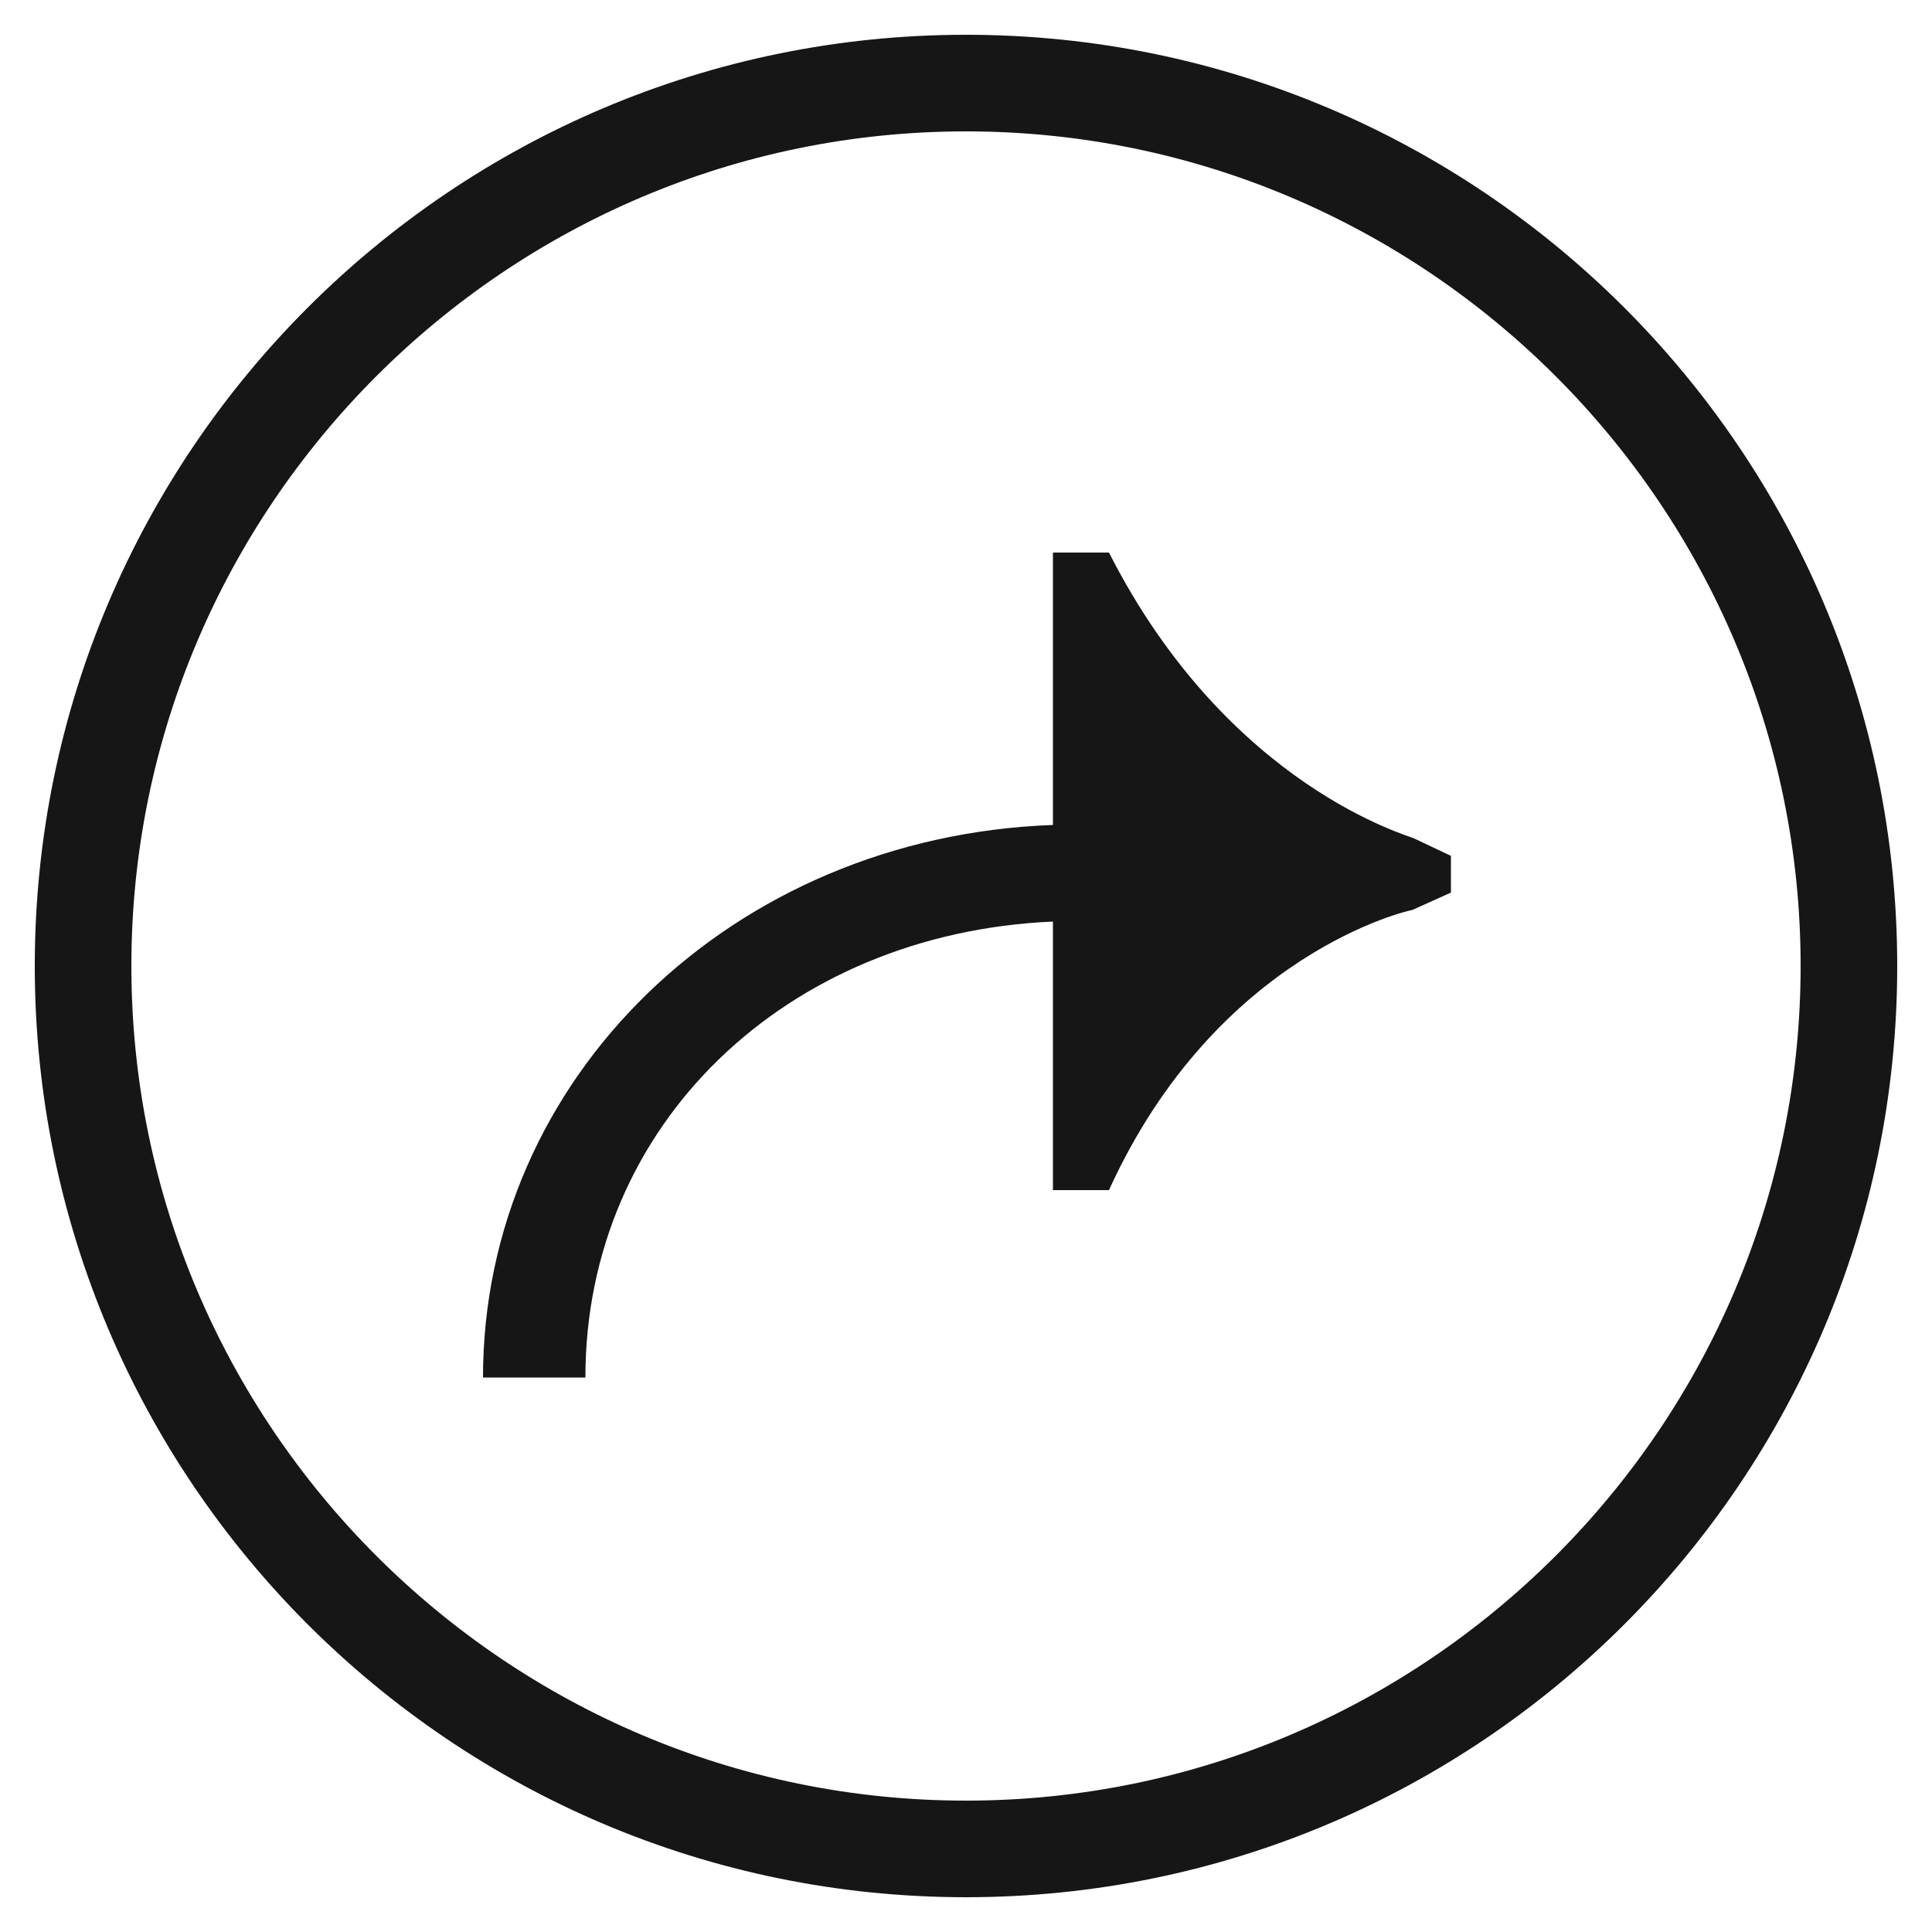
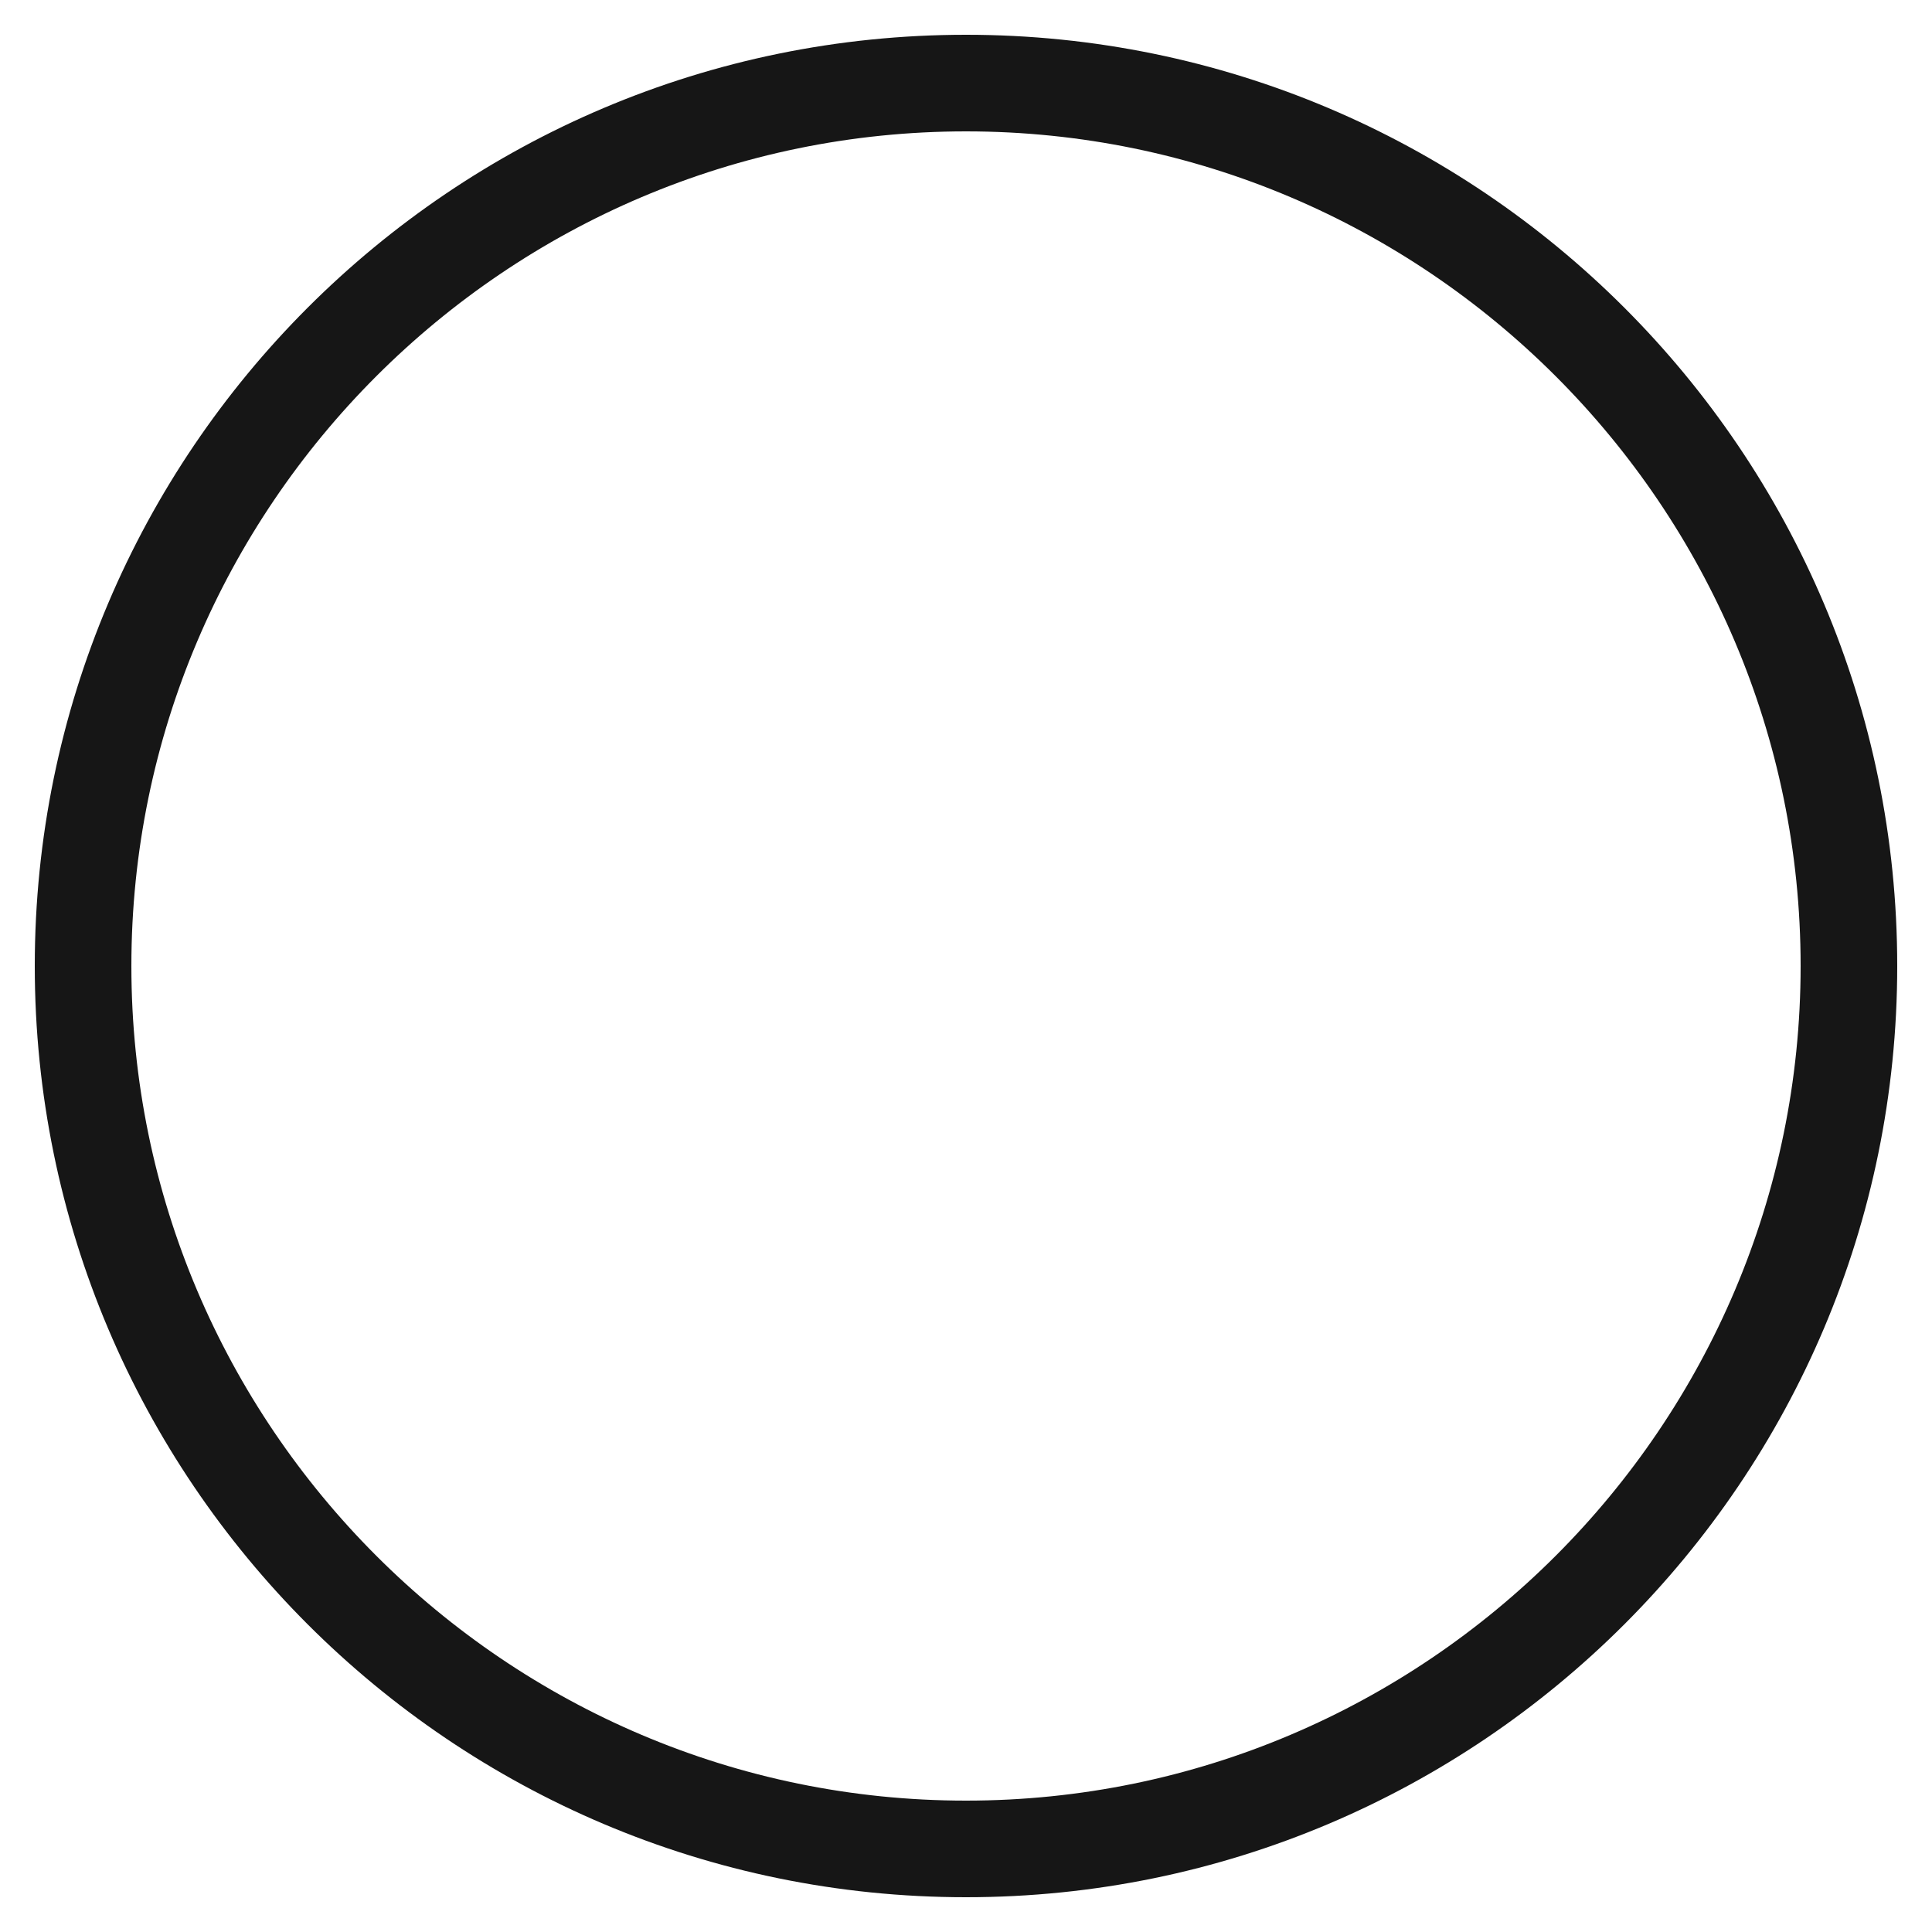
<svg xmlns="http://www.w3.org/2000/svg" id="Layer_1" x="0px" y="0px" viewBox="0 0 100 100" style="enable-background:new 0 0 100 100;" xml:space="preserve">
  <style type="text/css"> .st0{fill:#161616;} </style>
-   <path class="st0" d="M50,6.8c23.8,0,43.2,19.4,43.2,43.2S73.8,93.2,50,93.2S6.8,73.8,6.8,50S26.2,6.8,50,6.8 M50,1.8 C23.4,1.8,1.8,23.4,1.8,50S23.4,98.2,50,98.2S98.2,76.6,98.2,50S76.6,1.8,50,1.8L50,1.8z" />
-   <path class="st0" d="M73.2,43.4c-0.1-0.1-9.6-2.6-15.8-14.8l-2.9,0l0,14.1c-16.6,0.6-29.5,13.1-29.5,28.6h5.3 c0-13.1,10.4-23,24.2-23.6l0,13.9l2.9,0C63,49.3,73,47.1,73.1,47.1l2-0.9v-1.9L73.2,43.4z" />
+   <path class="st0" d="M50,6.8c23.8,0,43.2,19.4,43.2,43.2S73.8,93.2,50,93.2S6.8,73.8,6.8,50S26.2,6.8,50,6.8 M50,1.8 C23.4,1.8,1.8,23.4,1.8,50S23.4,98.2,50,98.2S98.2,76.6,98.2,50S76.6,1.8,50,1.8z" />
</svg>